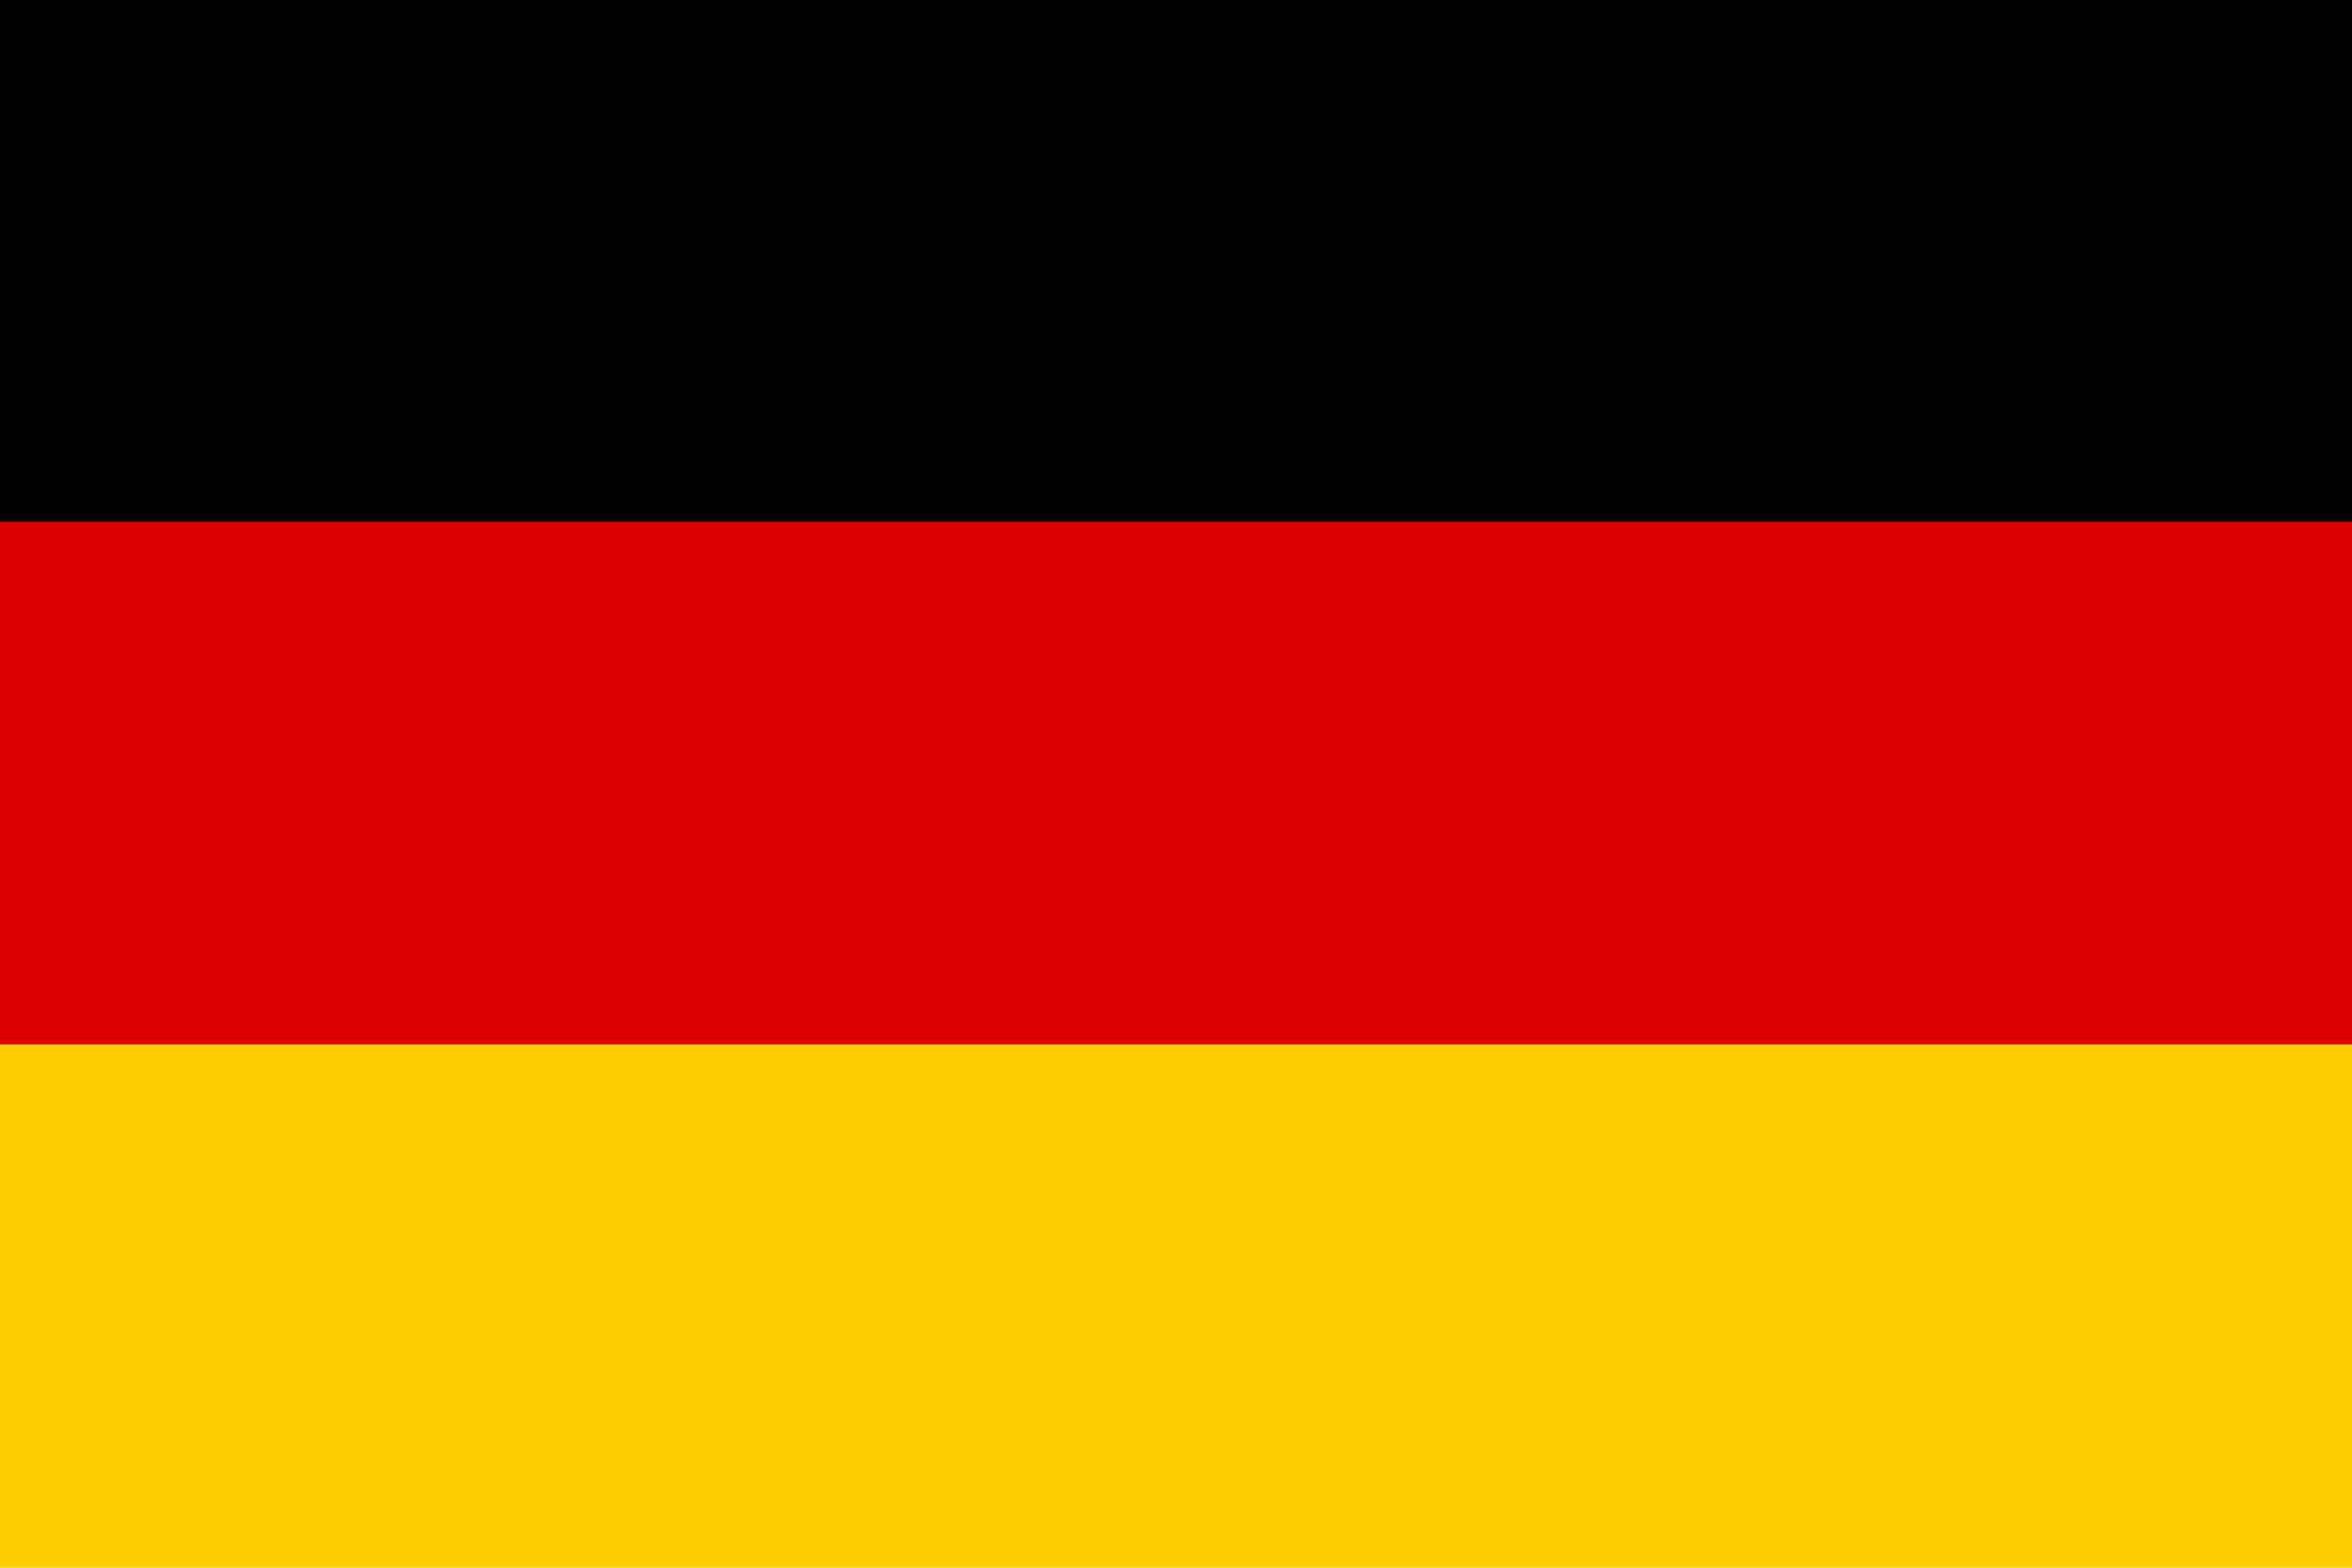
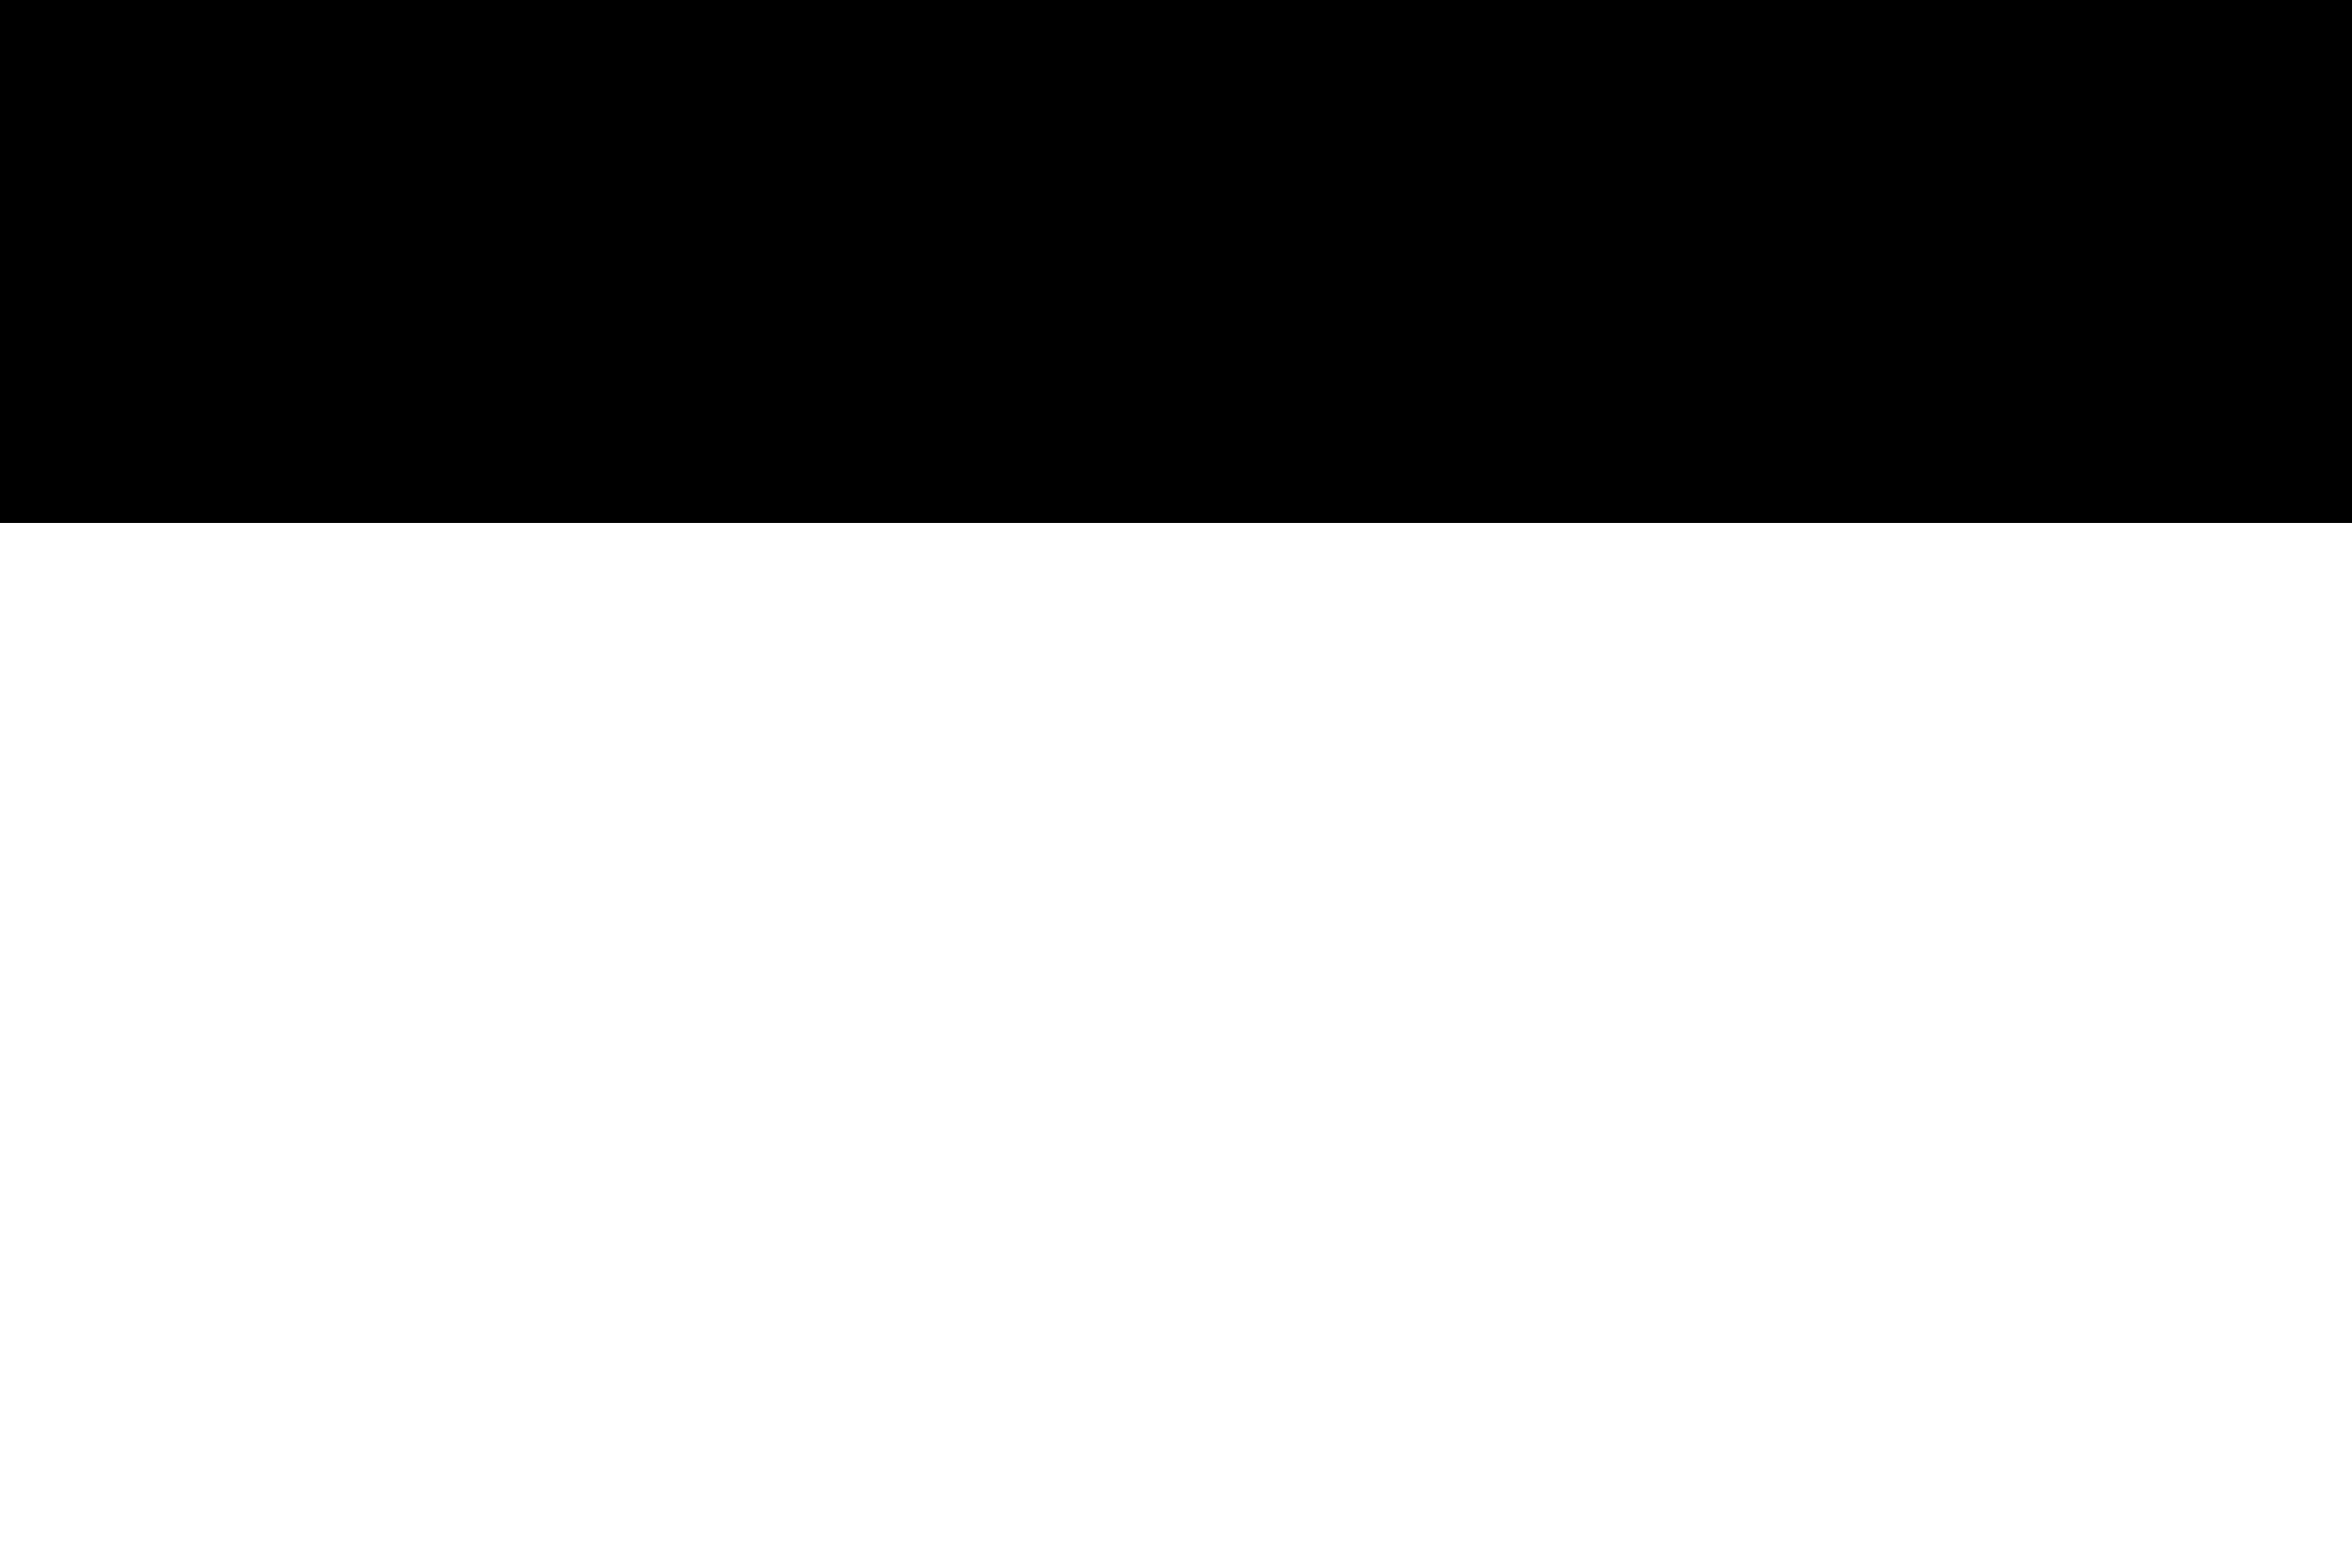
<svg xmlns="http://www.w3.org/2000/svg" width="28.5" height="19">
  <g data-name="Group 148">
    <path data-name="Rectangle 49" d="M0 0h28.5v6.338H0z" />
-     <path data-name="Rectangle 48" fill="#d00" d="M0 6.324h28.5v6.338H0z" />
-     <path data-name="Rectangle 50" fill="#ffce00" d="M0 12.662h28.5V19H0z" />
  </g>
</svg>